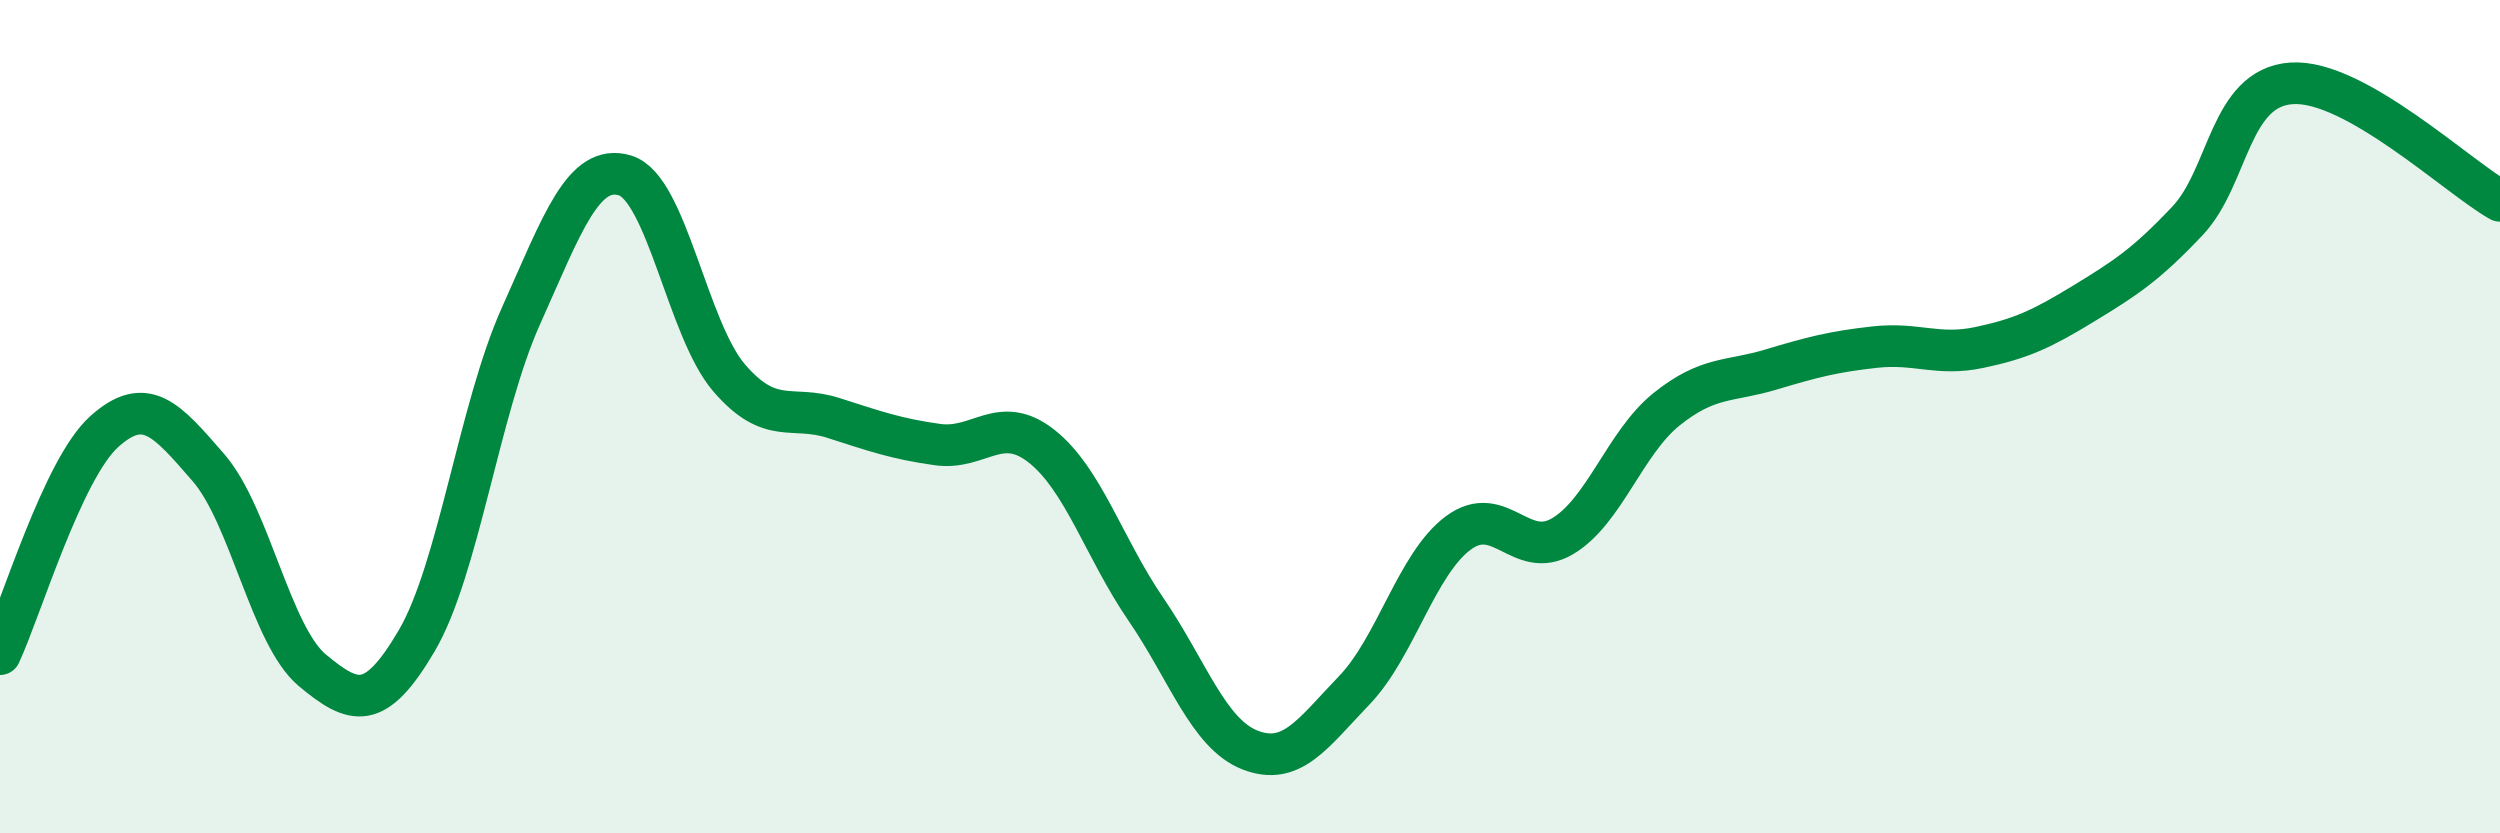
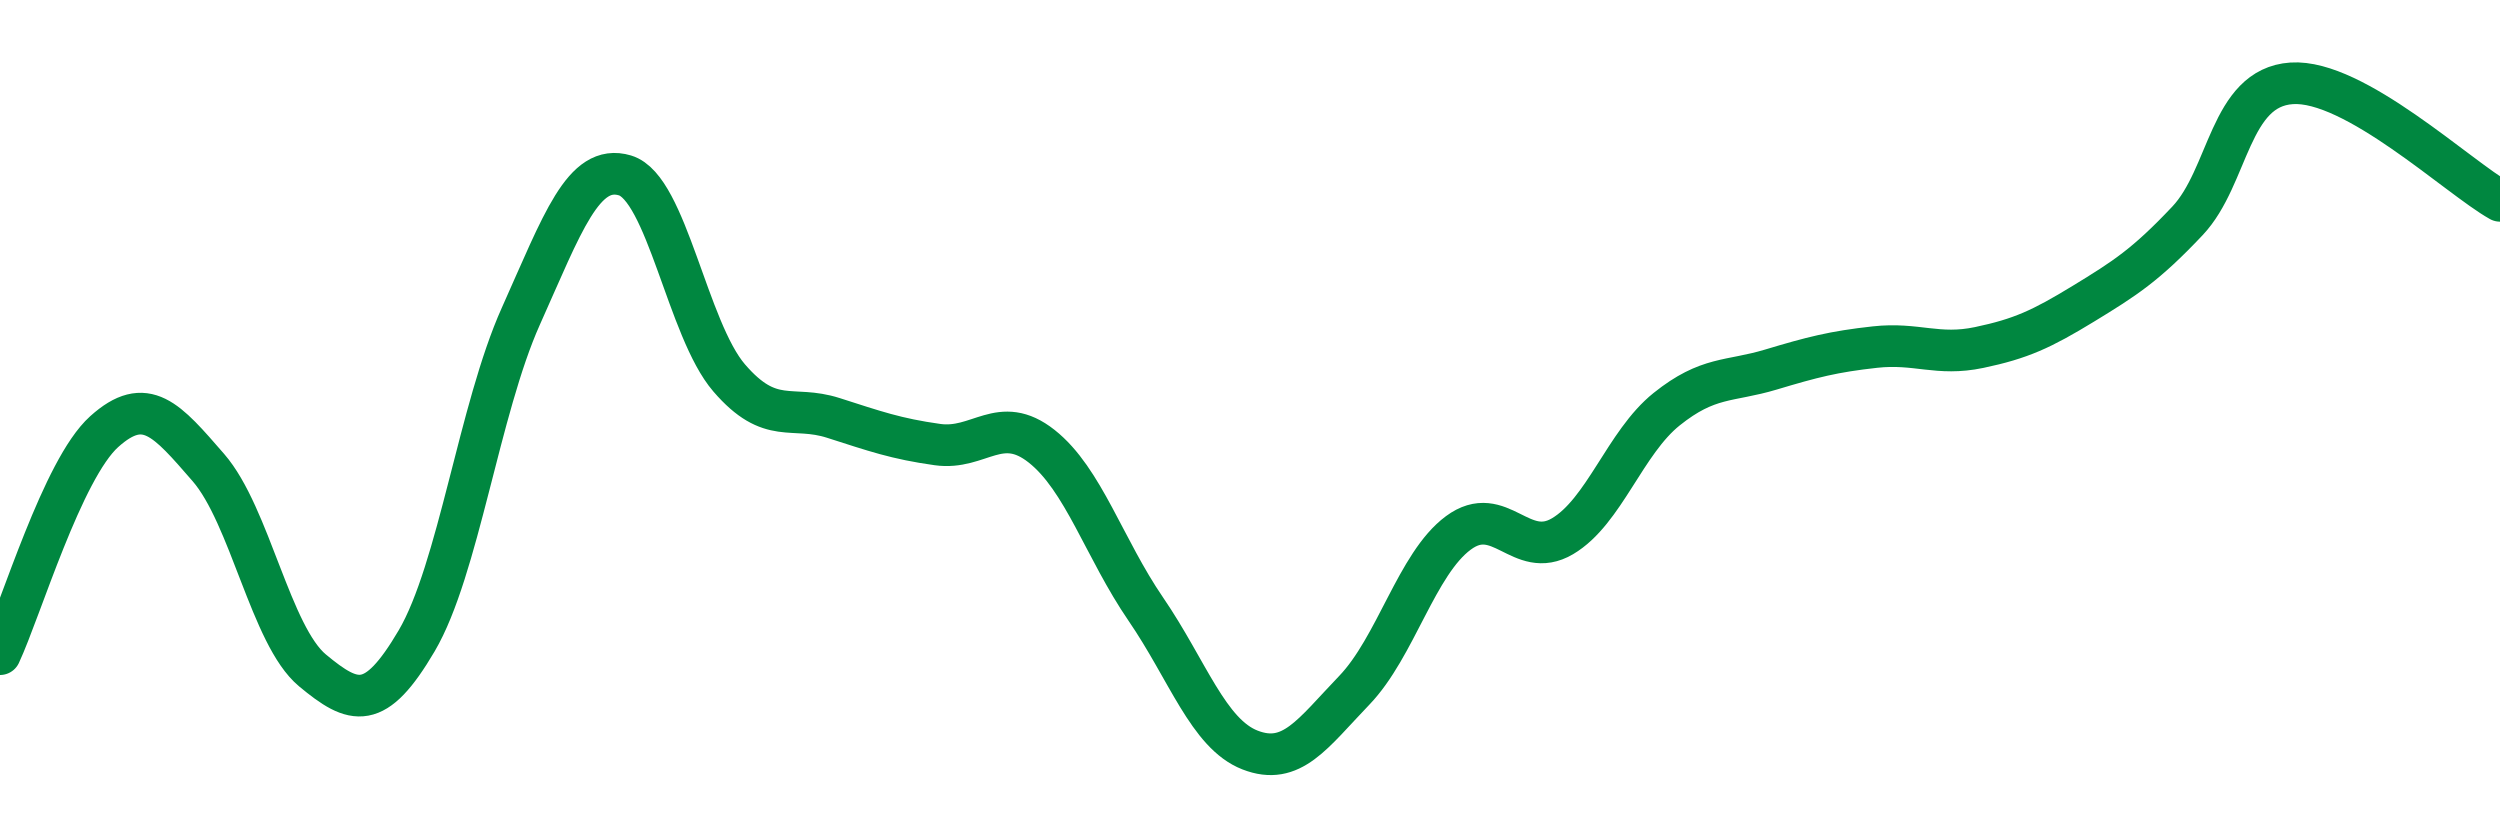
<svg xmlns="http://www.w3.org/2000/svg" width="60" height="20" viewBox="0 0 60 20">
-   <path d="M 0,15.7 C 0.5,14.63 1.5,11.26 2.5,10.36 C 3.5,9.46 4,10.07 5,11.22 C 6,12.37 6.5,15.26 7.5,16.09 C 8.5,16.92 9,17.08 10,15.38 C 11,13.68 11.5,9.82 12.5,7.59 C 13.5,5.36 14,3.91 15,4.21 C 16,4.51 16.5,7.91 17.5,9.07 C 18.5,10.23 19,9.71 20,10.03 C 21,10.35 21.5,10.53 22.5,10.67 C 23.5,10.81 24,9.92 25,10.71 C 26,11.5 26.5,13.16 27.5,14.62 C 28.5,16.08 29,17.61 30,18 C 31,18.39 31.5,17.61 32.5,16.57 C 33.5,15.53 34,13.53 35,12.79 C 36,12.05 36.5,13.46 37.5,12.87 C 38.5,12.28 39,10.62 40,9.82 C 41,9.02 41.5,9.17 42.5,8.87 C 43.5,8.57 44,8.44 45,8.33 C 46,8.22 46.5,8.55 47.5,8.34 C 48.5,8.13 49,7.9 50,7.29 C 51,6.68 51.5,6.36 52.5,5.3 C 53.5,4.24 53.5,2.1 55,2 C 56.5,1.9 59,4.26 60,4.82L60 20L0 20Z" fill="#008740" opacity="0.1" stroke-linecap="round" stroke-linejoin="round" />
  <path d="M 0,15.7 C 0.5,14.63 1.5,11.26 2.5,10.36 C 3.5,9.46 4,10.07 5,11.22 C 6,12.37 6.5,15.26 7.5,16.09 C 8.5,16.92 9,17.08 10,15.38 C 11,13.68 11.5,9.82 12.5,7.59 C 13.5,5.36 14,3.91 15,4.21 C 16,4.51 16.5,7.91 17.5,9.07 C 18.5,10.23 19,9.71 20,10.03 C 21,10.35 21.5,10.53 22.5,10.67 C 23.5,10.81 24,9.92 25,10.71 C 26,11.5 26.5,13.16 27.5,14.62 C 28.5,16.08 29,17.61 30,18 C 31,18.39 31.5,17.61 32.5,16.57 C 33.5,15.53 34,13.53 35,12.79 C 36,12.05 36.5,13.46 37.5,12.87 C 38.5,12.28 39,10.62 40,9.82 C 41,9.02 41.5,9.17 42.5,8.87 C 43.5,8.57 44,8.44 45,8.33 C 46,8.22 46.5,8.55 47.5,8.34 C 48.5,8.13 49,7.9 50,7.29 C 51,6.68 51.5,6.36 52.5,5.3 C 53.5,4.24 53.5,2.1 55,2 C 56.5,1.9 59,4.26 60,4.82" stroke="#008740" stroke-width="1" fill="none" stroke-linecap="round" stroke-linejoin="round" />
</svg>